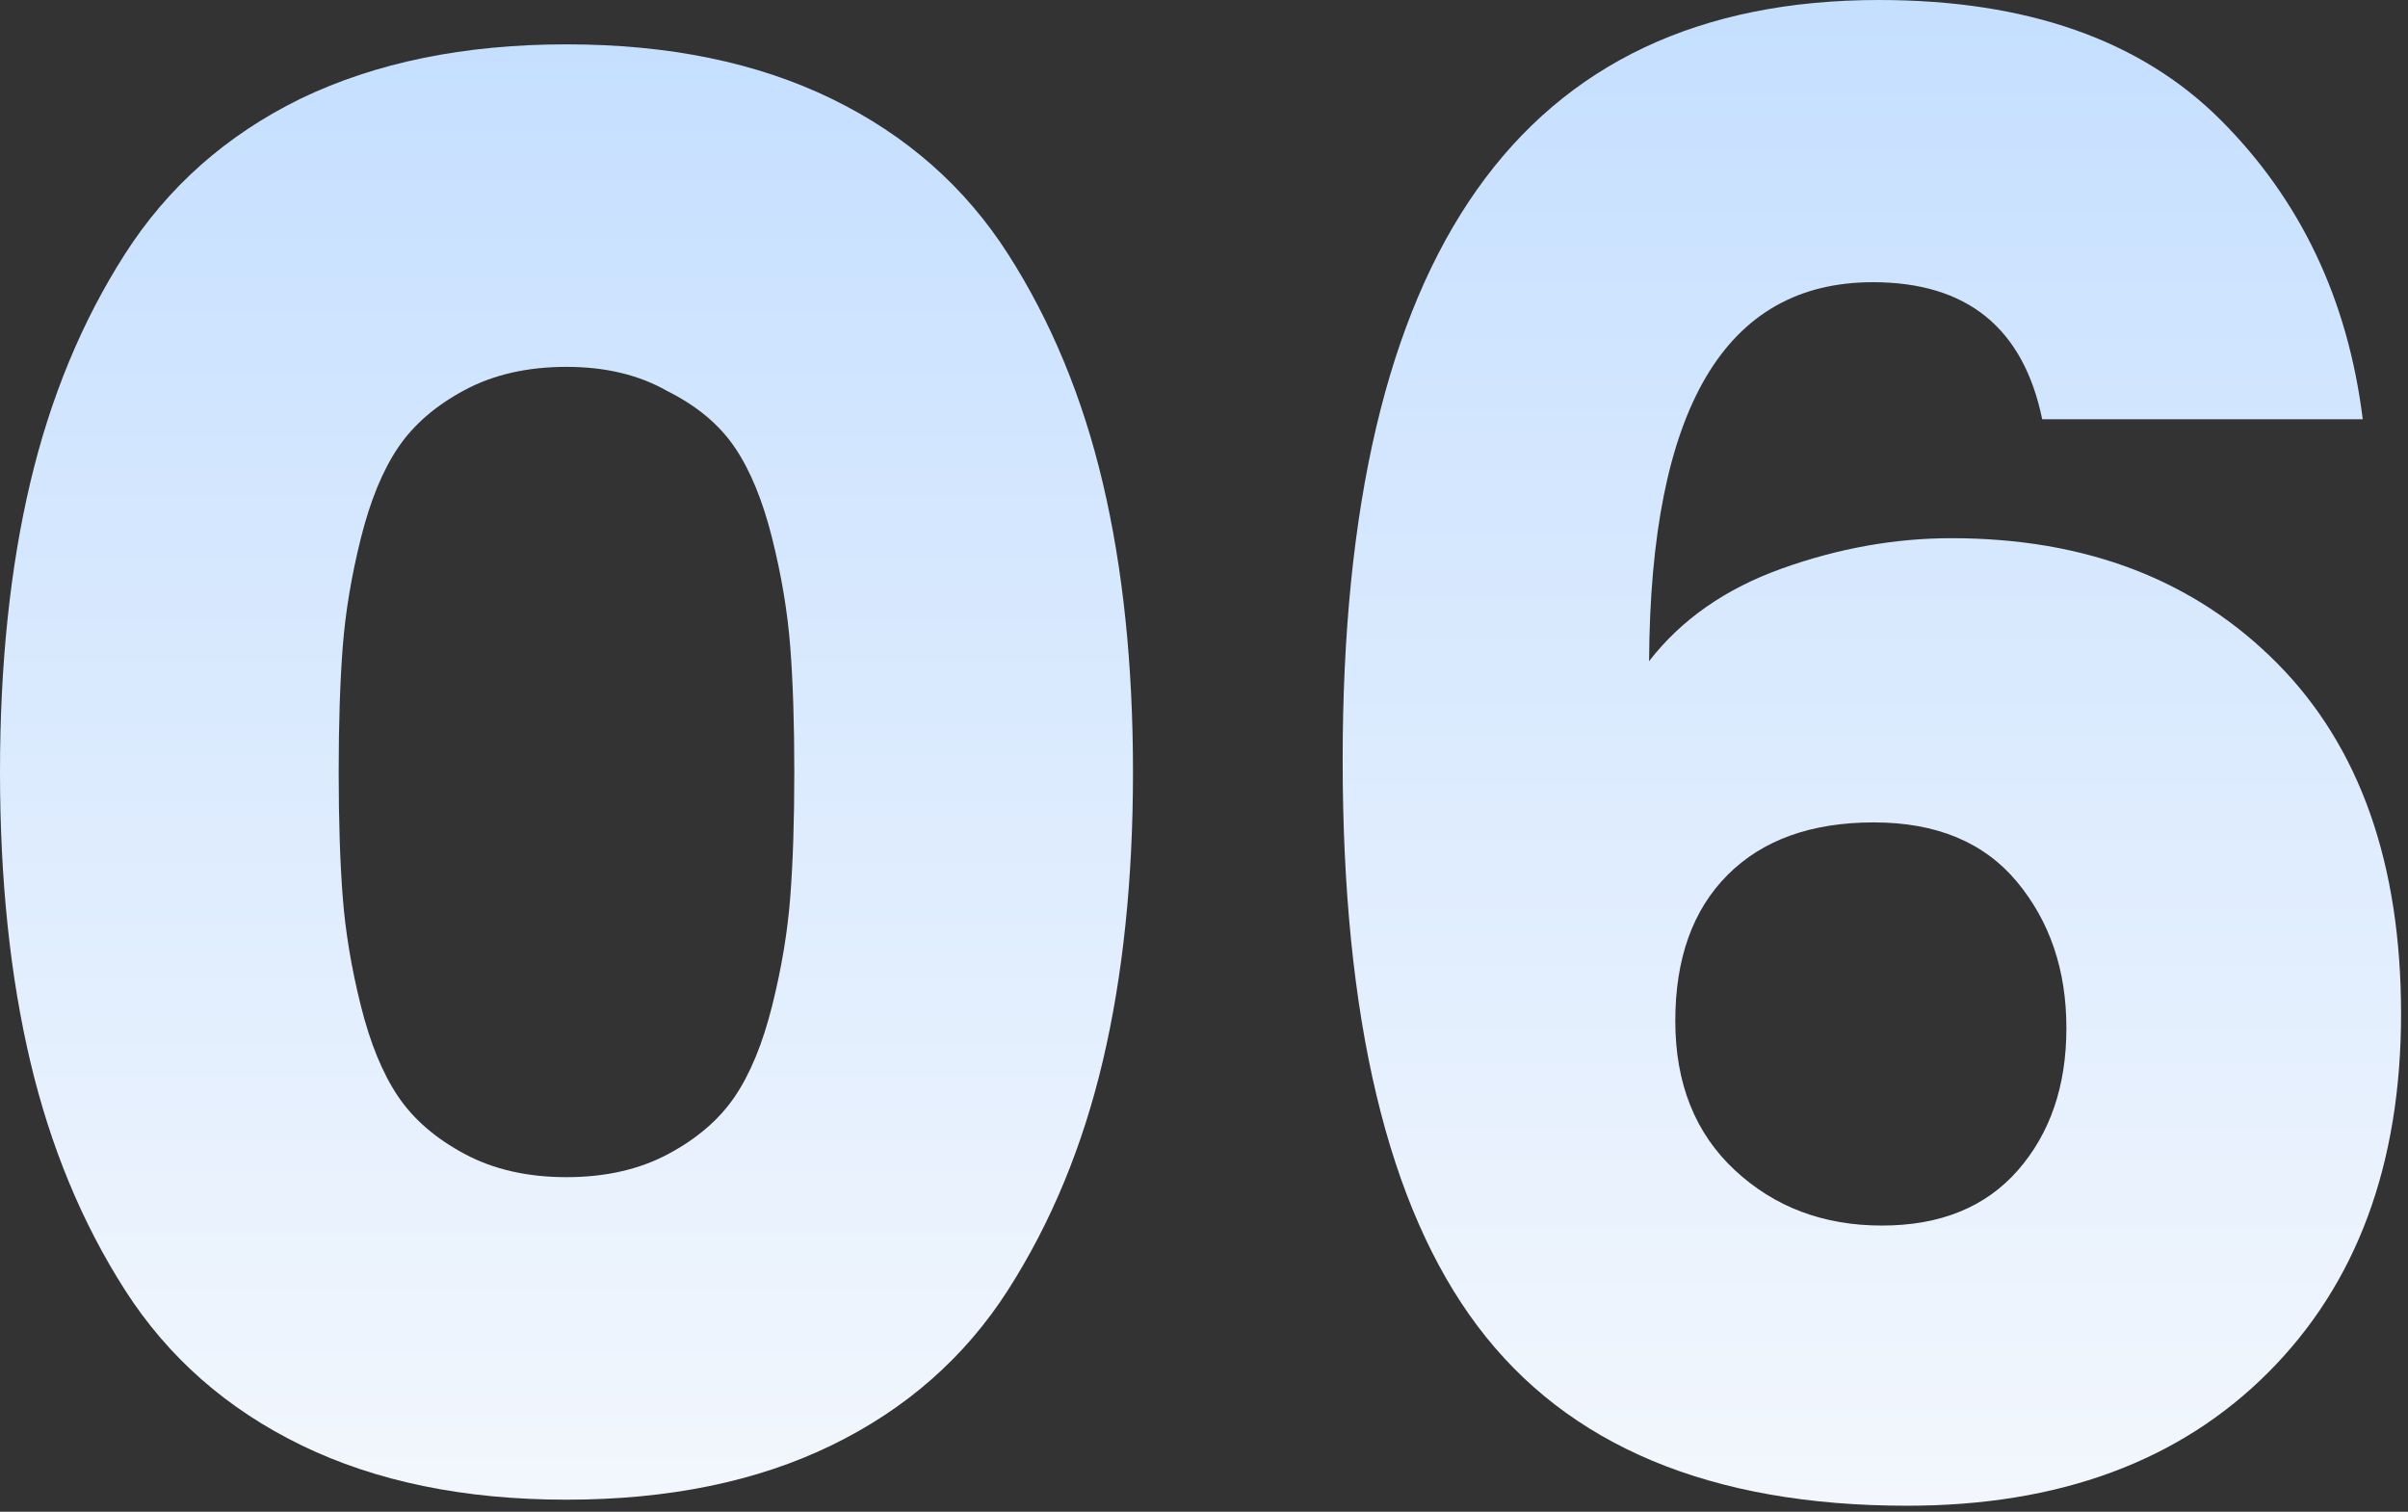
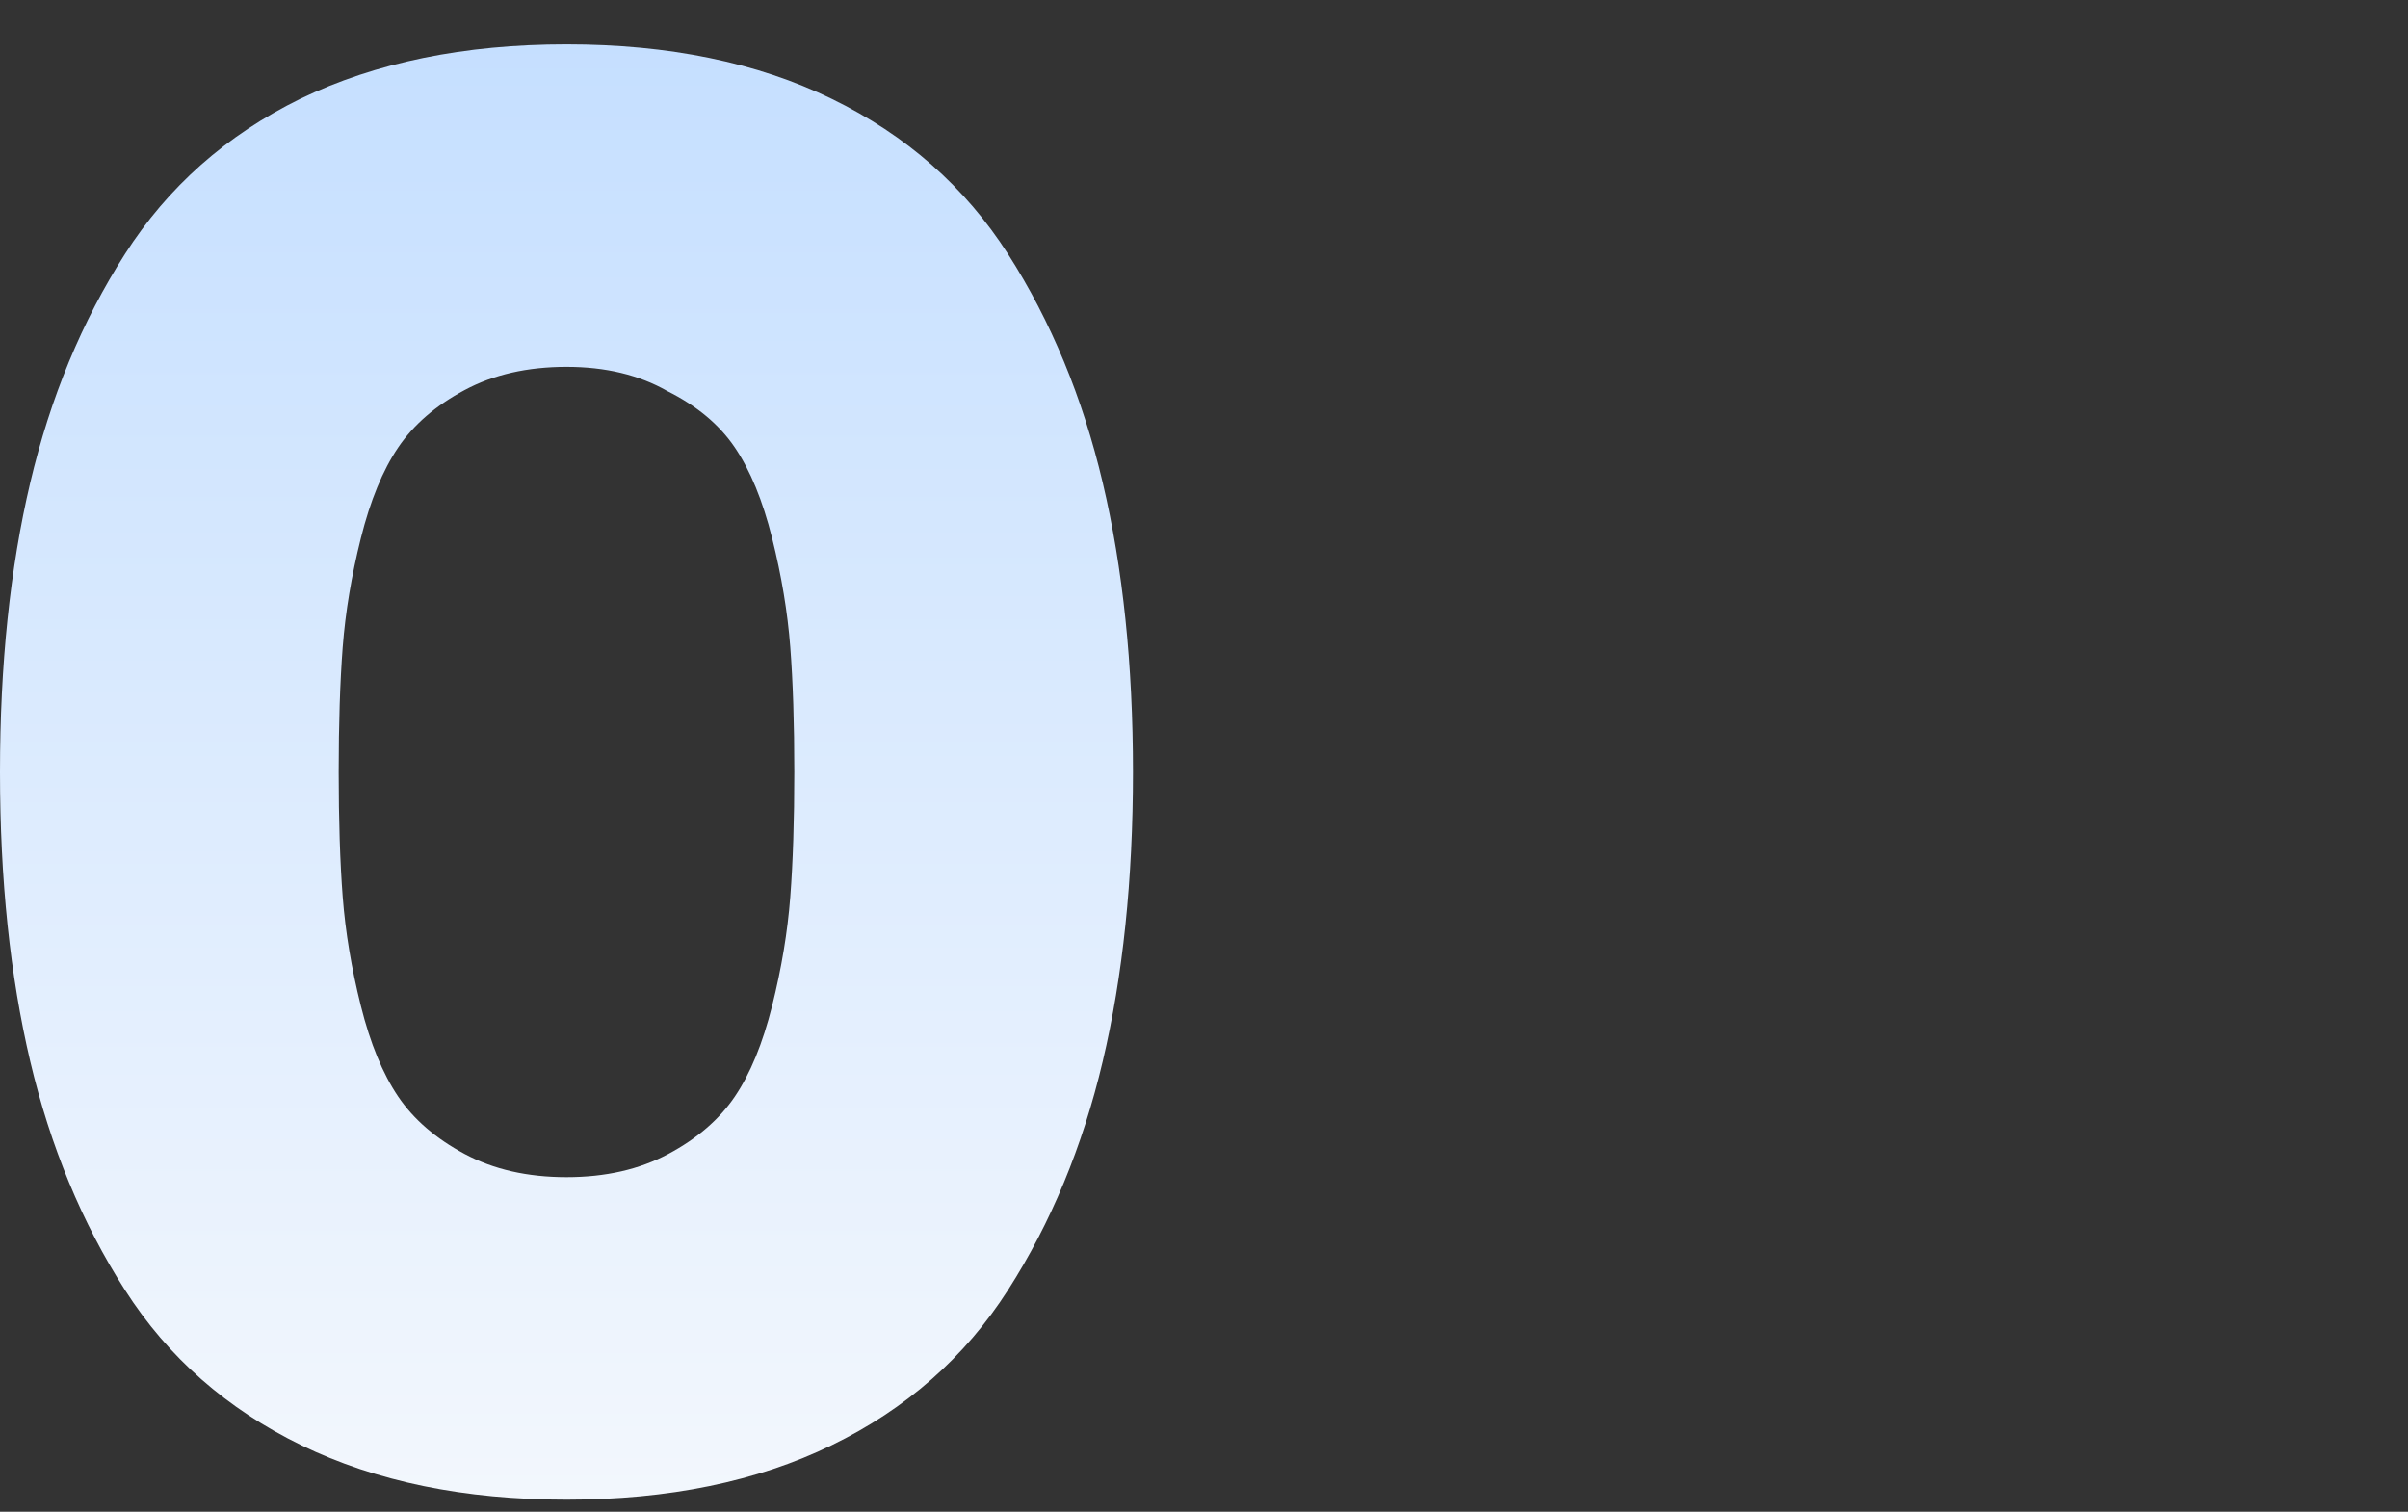
<svg xmlns="http://www.w3.org/2000/svg" width="43px" height="27px" viewBox="0 0 43 27" version="1.1">
  <rect x="0" y="0" width="43" height="27" fill="#333333" stroke="none" />
  <title>编组 5</title>
  <defs>
    <linearGradient x1="50%" y1="0%" x2="50%" y2="100%" id="linearGradient-1">
      <stop stop-color="#C5DFFF" offset="0%" />
      <stop stop-color="#F3F7FD" offset="100%" />
    </linearGradient>
    <linearGradient x1="50%" y1="0%" x2="50%" y2="100%" id="linearGradient-2">
      <stop stop-color="#C5DFFF" offset="0%" />
      <stop stop-color="#F3F7FD" offset="100%" />
    </linearGradient>
  </defs>
  <g id="页面-1" stroke="none" stroke-width="1" fill="none" fill-rule="evenodd">
    <g id="04-超声AI临床解决方案" transform="translate(-805, -1803)" fill-rule="nonzero">
      <g id="编组-5" transform="translate(805, 1803)">
        <path d="M5.364,1.764 C6.708,1.116 8.292,0.792 10.116,0.792 C11.94,0.792 13.518,1.116 14.85,1.764 C16.182,2.412 17.232,3.336 18,4.536 C18.768,5.736 19.332,7.098 19.692,8.622 C20.052,10.146 20.232,11.868 20.232,13.788 C20.232,15.708 20.052,17.43 19.692,18.954 C19.332,20.478 18.768,21.84 18,23.04 C17.232,24.24 16.182,25.164 14.85,25.812 C13.518,26.46 11.94,26.784 10.116,26.784 C8.292,26.784 6.714,26.46 5.382,25.812 C4.05,25.164 3,24.24 2.232,23.04 C1.464,21.84 0.9,20.478 0.54,18.954 C0.18,17.43 0,15.708 0,13.788 C0,11.868 0.18,10.146 0.54,8.622 C0.9,7.098 1.464,5.736 2.232,4.536 C3,3.336 4.044,2.412 5.364,1.764 Z M11.916,6.984 C11.412,6.696 10.812,6.552 10.116,6.552 C9.42,6.552 8.814,6.69 8.298,6.966 C7.782,7.242 7.386,7.584 7.11,7.992 C6.834,8.4 6.612,8.94 6.444,9.612 C6.276,10.284 6.168,10.932 6.12,11.556 C6.072,12.18 6.048,12.924 6.048,13.788 C6.048,14.652 6.072,15.396 6.12,16.02 C6.168,16.644 6.276,17.292 6.444,17.964 C6.612,18.636 6.834,19.176 7.11,19.584 C7.386,19.992 7.782,20.334 8.298,20.61 C8.814,20.886 9.42,21.024 10.116,21.024 C10.812,21.024 11.418,20.886 11.934,20.61 C12.45,20.334 12.846,19.992 13.122,19.584 C13.398,19.176 13.62,18.636 13.788,17.964 C13.956,17.292 14.064,16.644 14.112,16.02 C14.16,15.396 14.184,14.652 14.184,13.788 C14.184,12.924 14.16,12.18 14.112,11.556 C14.064,10.932 13.956,10.284 13.788,9.612 C13.62,8.94 13.398,8.4 13.122,7.992 C12.846,7.584 12.444,7.248 11.916,6.984 Z" id="形状" fill="url(#linearGradient-1)" />
-         <path d="M36.9,18.36 C36.9,17.328 36.606,16.458 36.018,15.75 C35.43,15.042 34.578,14.688 33.462,14.688 C32.346,14.688 31.476,15 30.852,15.624 C30.228,16.248 29.916,17.118 29.916,18.234 C29.916,19.35 30.27,20.238 30.978,20.898 C31.686,21.558 32.562,21.888 33.606,21.888 C34.65,21.888 35.46,21.558 36.036,20.898 C36.612,20.238 36.9,19.392 36.9,18.36 Z M33.444,5.04 C30.804,5.04 29.472,7.296 29.448,11.808 C30.024,11.064 30.816,10.512 31.824,10.152 C32.832,9.792 33.84,9.612 34.848,9.612 C37.248,9.612 39.186,10.356 40.662,11.844 C42.138,13.332 42.876,15.42 42.876,18.108 C42.876,20.796 42.084,22.932 40.5,24.516 C38.916,26.1 36.768,26.892 34.056,26.892 C30.552,26.892 27.996,25.824 26.388,23.688 C24.78,21.552 23.976,18.18 23.976,13.572 C23.976,4.524 27.168,0 33.552,0 C36.192,0 38.226,0.714 39.654,2.142 C41.082,3.57 41.928,5.352 42.192,7.488 L36.468,7.488 C36.132,5.856 35.124,5.04 33.444,5.04 Z" id="形状" fill="url(#linearGradient-2)" />
      </g>
    </g>
  </g>
</svg>